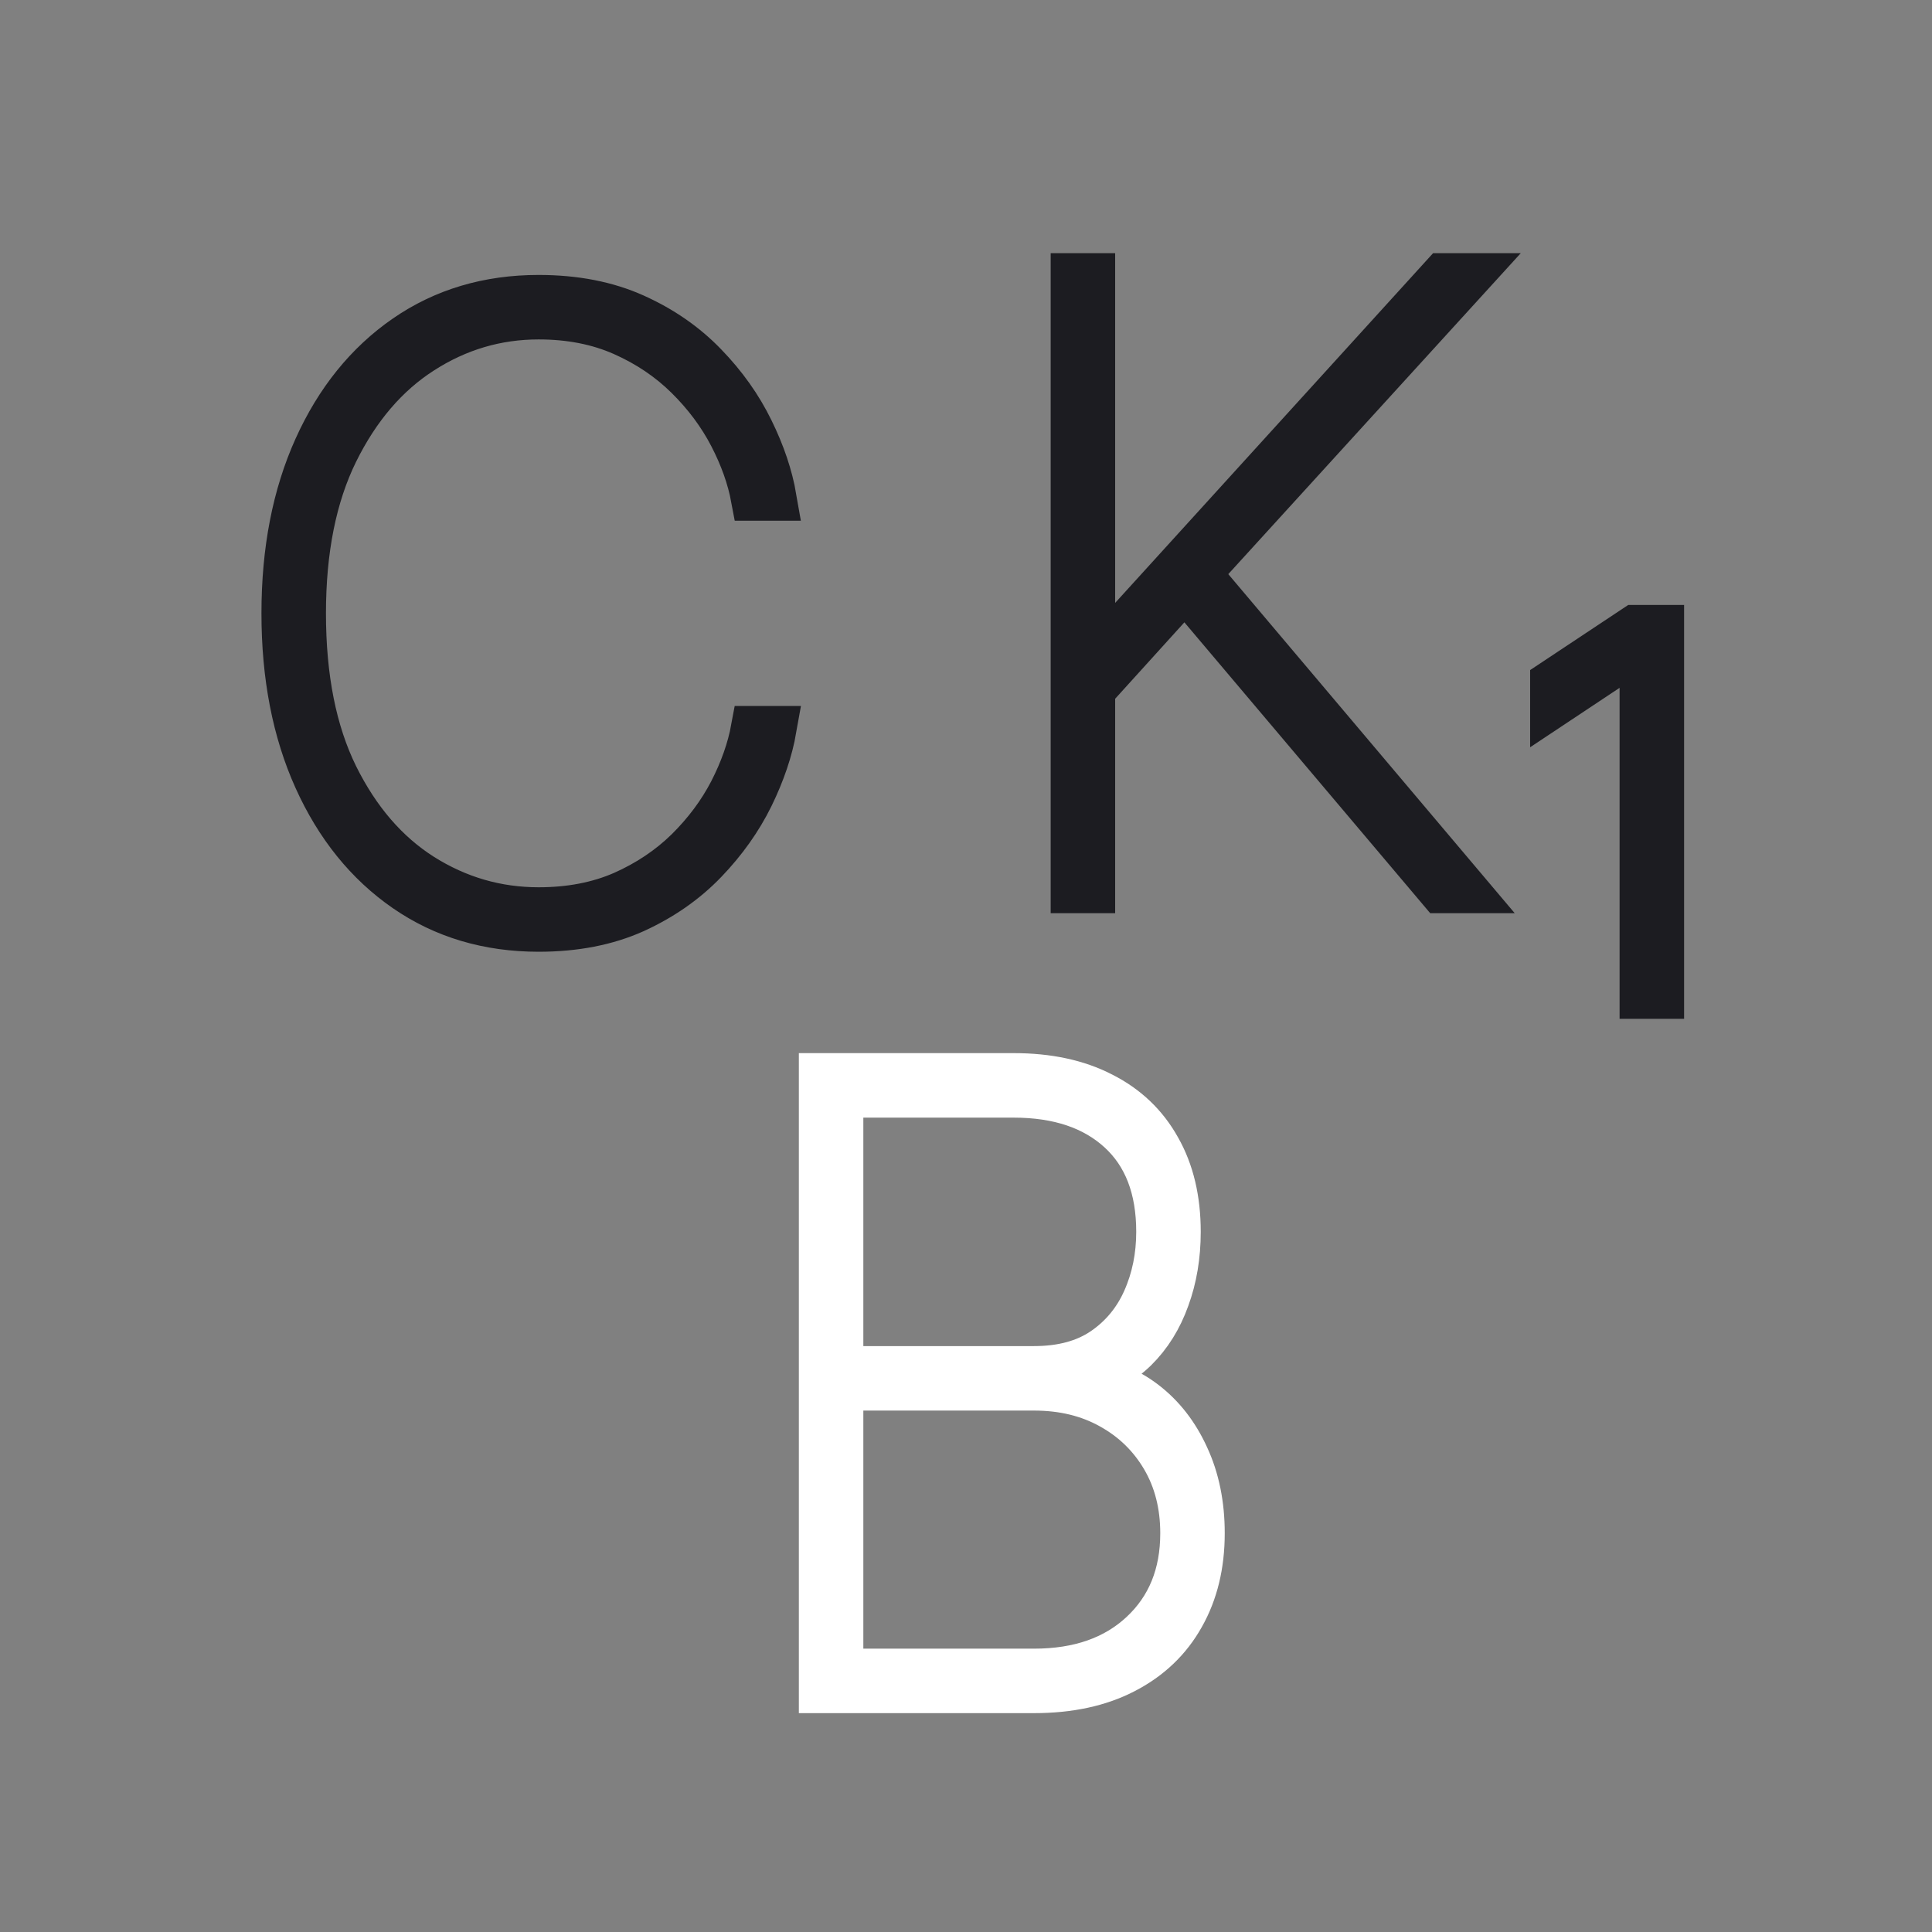
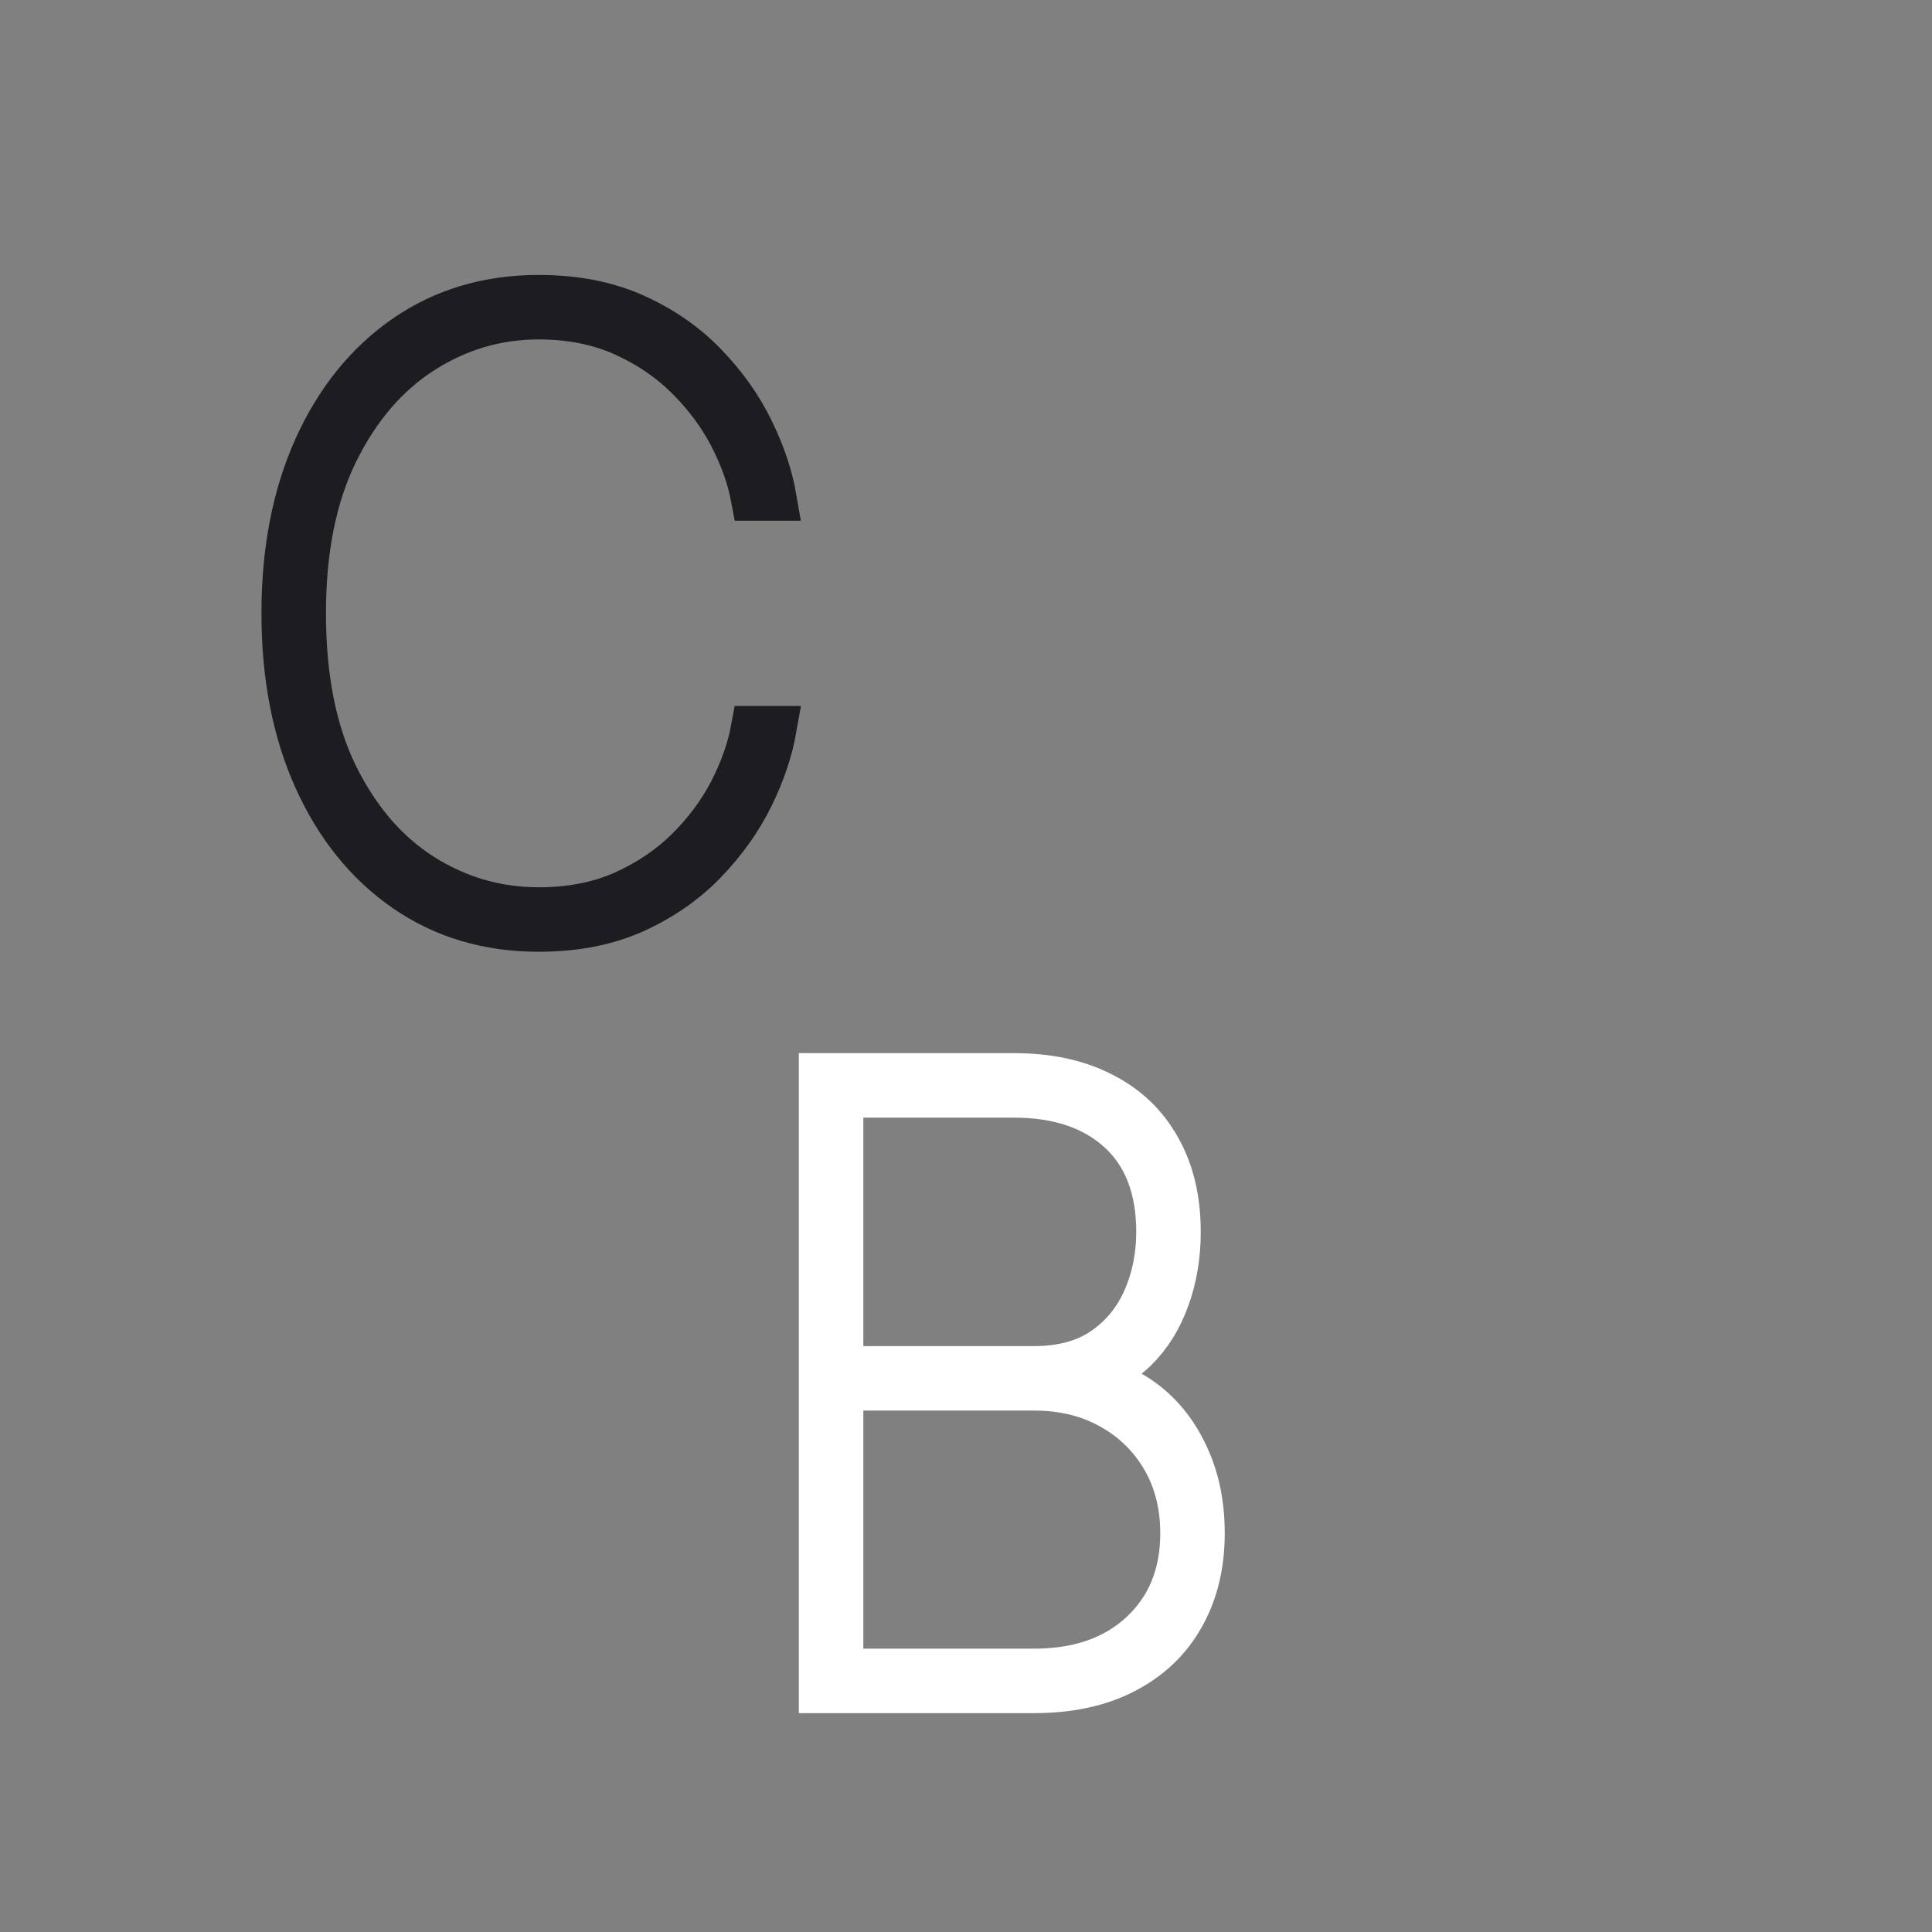
<svg xmlns="http://www.w3.org/2000/svg" width="64" height="64" viewBox="0 0 64 64" fill="none">
  <rect x="0" y="0" width="64" height="64" fill="#808080" stroke="none" />
  <path d="M27.213 56V35.636H33.577C34.717 35.636 35.691 35.845 36.5 36.263C37.315 36.674 37.938 37.267 38.369 38.043C38.807 38.812 39.026 39.733 39.026 40.807C39.026 41.602 38.903 42.335 38.658 43.004C38.419 43.674 38.068 44.237 37.604 44.695C37.14 45.145 36.58 45.454 35.923 45.619V45.699C36.659 45.758 37.322 46.014 37.912 46.465C38.502 46.915 38.966 47.512 39.304 48.254C39.649 48.997 39.821 49.842 39.821 50.79C39.821 51.837 39.599 52.752 39.155 53.534C38.717 54.316 38.081 54.923 37.246 55.354C36.417 55.785 35.419 56 34.253 56H27.213ZM27.849 55.364H34.253C35.744 55.364 36.938 54.946 37.832 54.111C38.734 53.269 39.185 52.162 39.185 50.79C39.185 49.849 38.972 49.017 38.548 48.294C38.124 47.572 37.541 47.005 36.798 46.594C36.062 46.183 35.214 45.977 34.253 45.977H27.849V55.364ZM27.849 45.341H34.253C35.181 45.341 35.95 45.132 36.56 44.715C37.169 44.297 37.627 43.743 37.932 43.054C38.237 42.365 38.389 41.615 38.389 40.807C38.389 39.362 37.958 38.245 37.097 37.456C36.235 36.667 35.062 36.273 33.577 36.273H27.849V45.341Z" fill="white" stroke="white" stroke-width="1.5" />
-   <path d="M35.555 29.5V9.136H36.191V21.824H36.271L47.805 9.136H48.68L39.691 19L48.561 29.5H47.725L39.254 19.477L36.191 22.858V29.5H35.555Z" fill="#1C1C21" stroke="#1C1C21" stroke-width="1.5" />
-   <path d="M54.401 33V21.466H54.282L51.438 23.355V22.599L54.163 20.79H55.038V33H54.401Z" fill="#1C1C21" stroke="#1C1C21" stroke-width="1.5" />
  <path d="M25.639 16.5H24.962C24.836 15.824 24.591 15.134 24.227 14.432C23.862 13.729 23.378 13.079 22.775 12.483C22.172 11.886 21.459 11.406 20.637 11.041C19.815 10.677 18.884 10.494 17.843 10.494C16.451 10.494 15.162 10.875 13.975 11.638C12.795 12.393 11.844 13.504 11.121 14.969C10.405 16.427 10.048 18.21 10.048 20.318C10.048 22.453 10.405 24.249 11.121 25.707C11.844 27.166 12.795 28.269 13.975 29.018C15.162 29.767 16.451 30.142 17.843 30.142C18.884 30.142 19.815 29.963 20.637 29.605C21.459 29.241 22.172 28.763 22.775 28.173C23.378 27.577 23.862 26.927 24.227 26.224C24.591 25.515 24.836 24.819 24.962 24.136H25.639C25.513 24.852 25.261 25.598 24.883 26.373C24.505 27.142 23.995 27.862 23.352 28.531C22.709 29.201 21.93 29.744 21.015 30.162C20.1 30.573 19.043 30.778 17.843 30.778C16.173 30.778 14.704 30.341 13.438 29.466C12.172 28.591 11.184 27.368 10.475 25.797C9.766 24.226 9.411 22.4 9.411 20.318C9.411 18.237 9.766 16.41 10.475 14.839C11.184 13.268 12.172 12.045 13.438 11.17C14.704 10.295 16.173 9.858 17.843 9.858C19.043 9.858 20.1 10.063 21.015 10.474C21.93 10.885 22.709 11.426 23.352 12.095C23.995 12.758 24.505 13.477 24.883 14.253C25.261 15.022 25.513 15.771 25.639 16.5Z" fill="#1C1C21" stroke="#1C1C21" stroke-width="1.5" />
</svg>